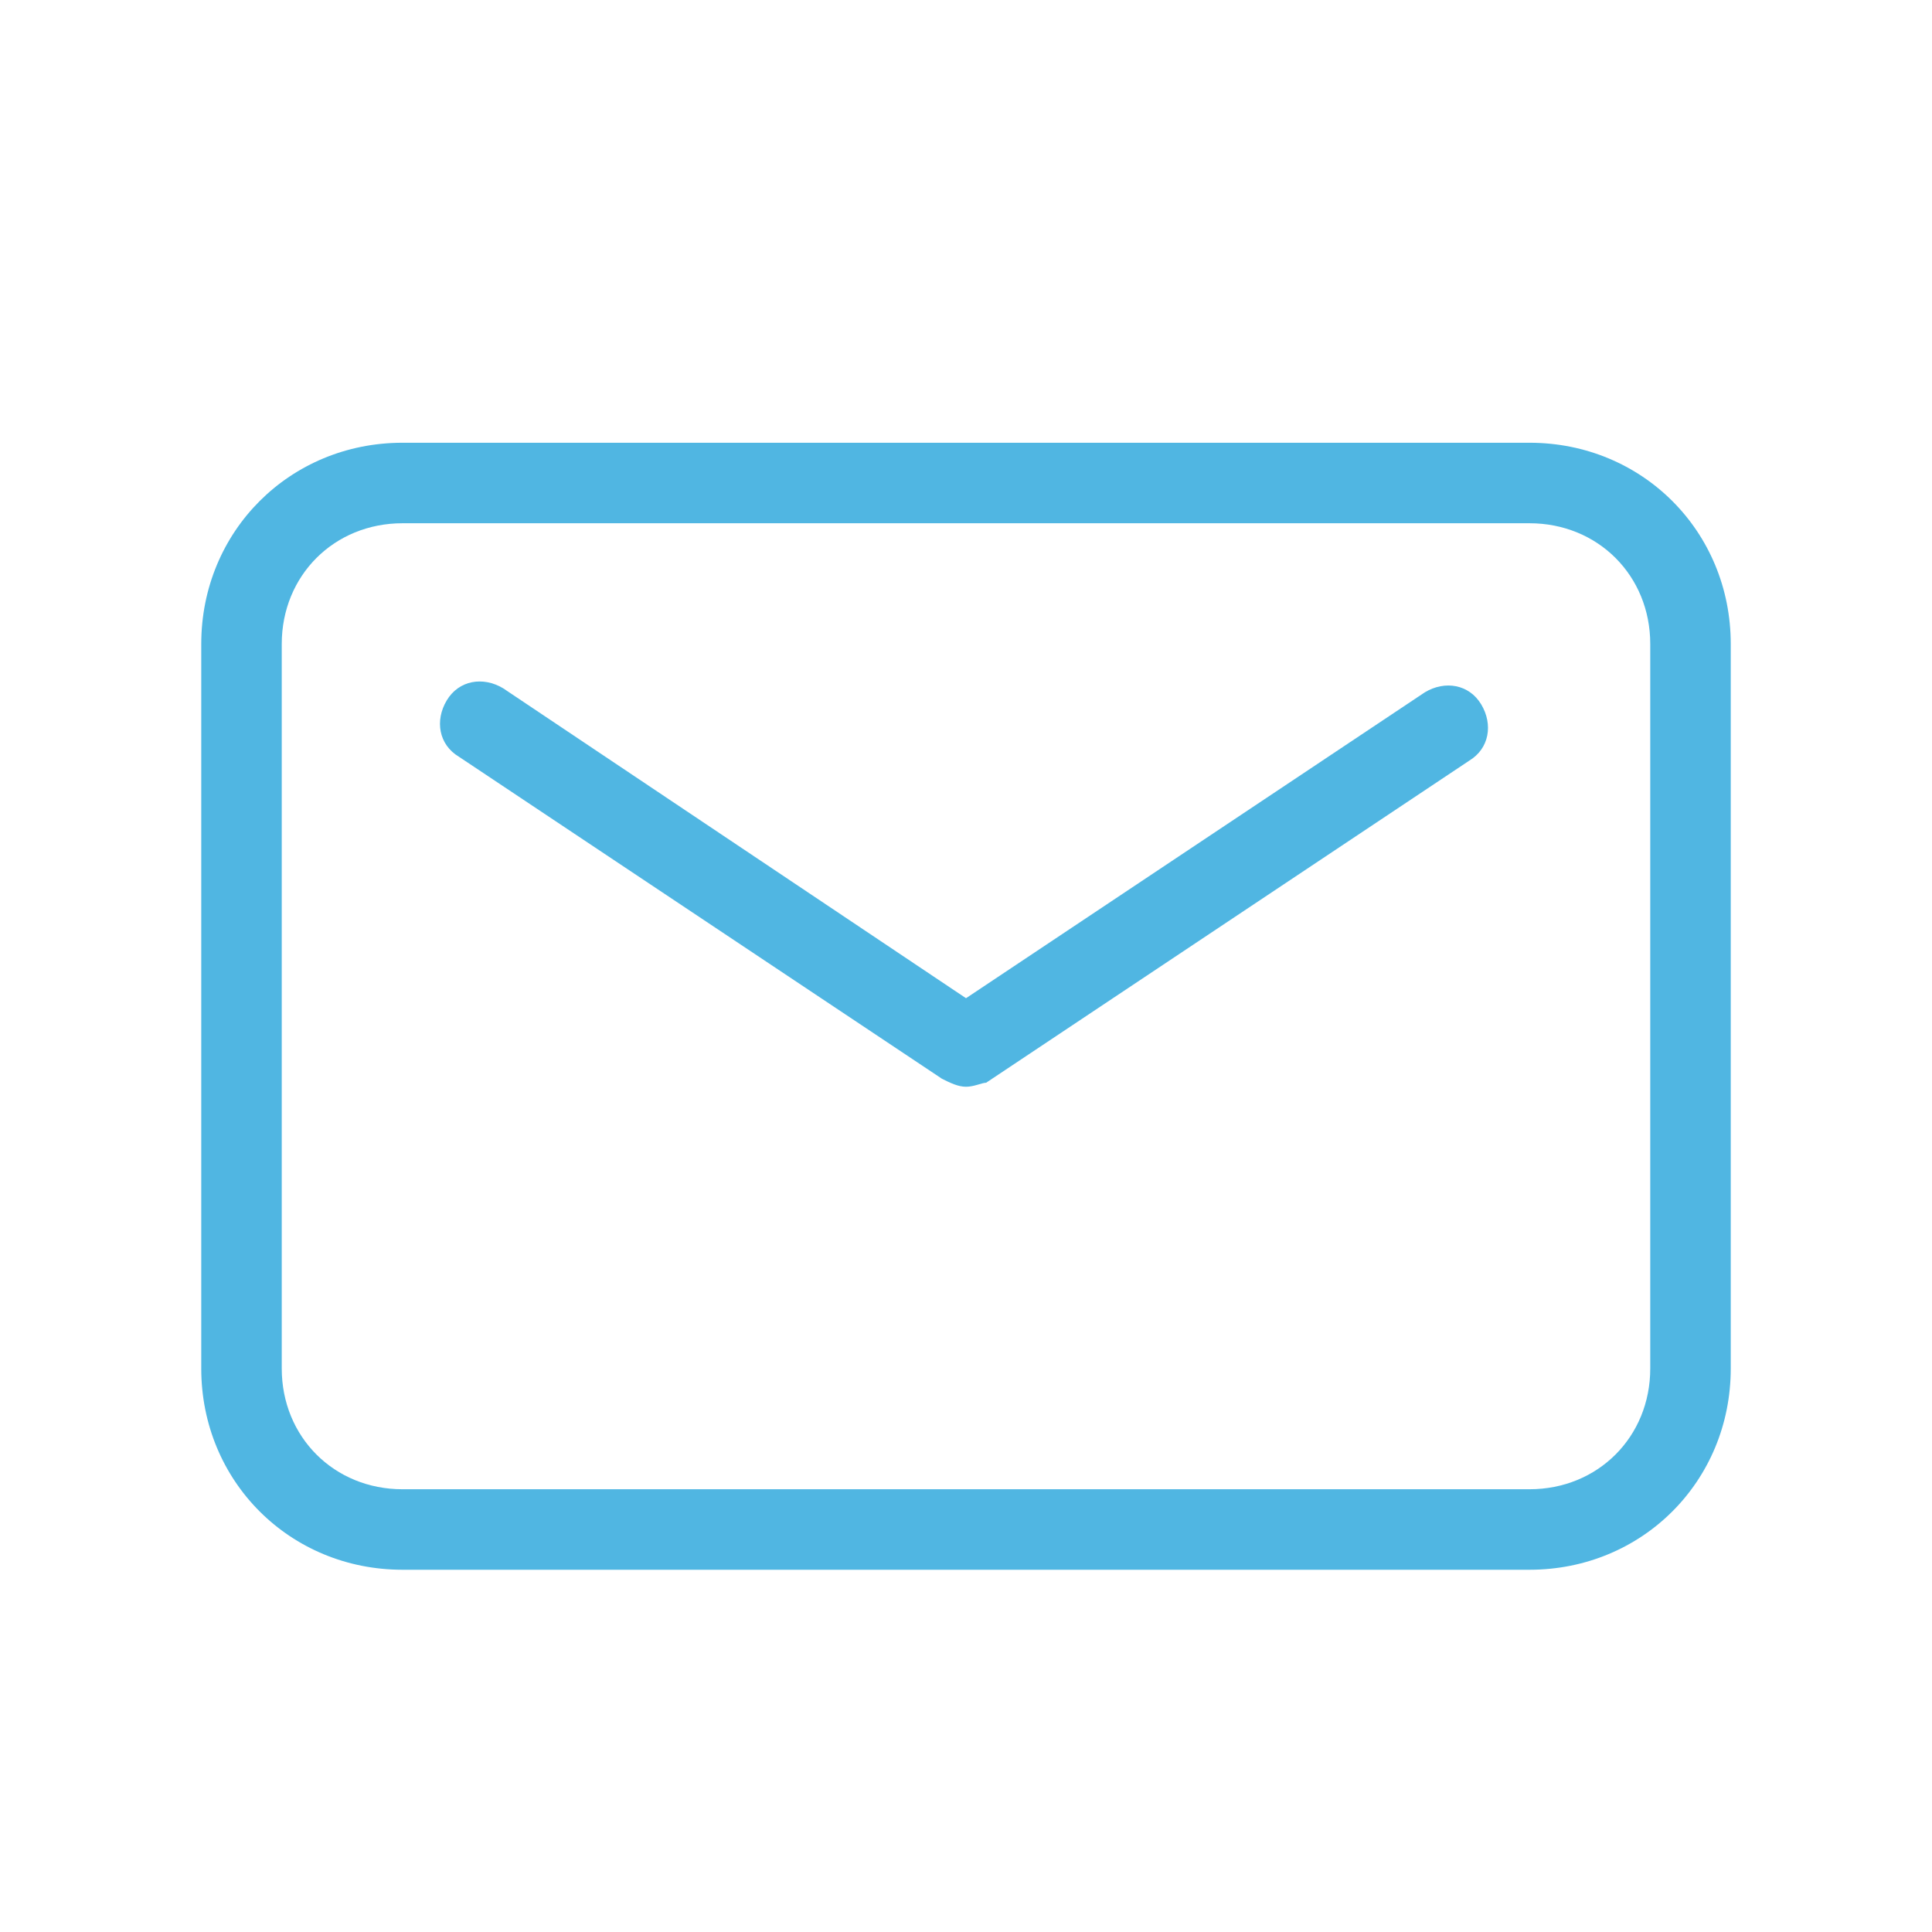
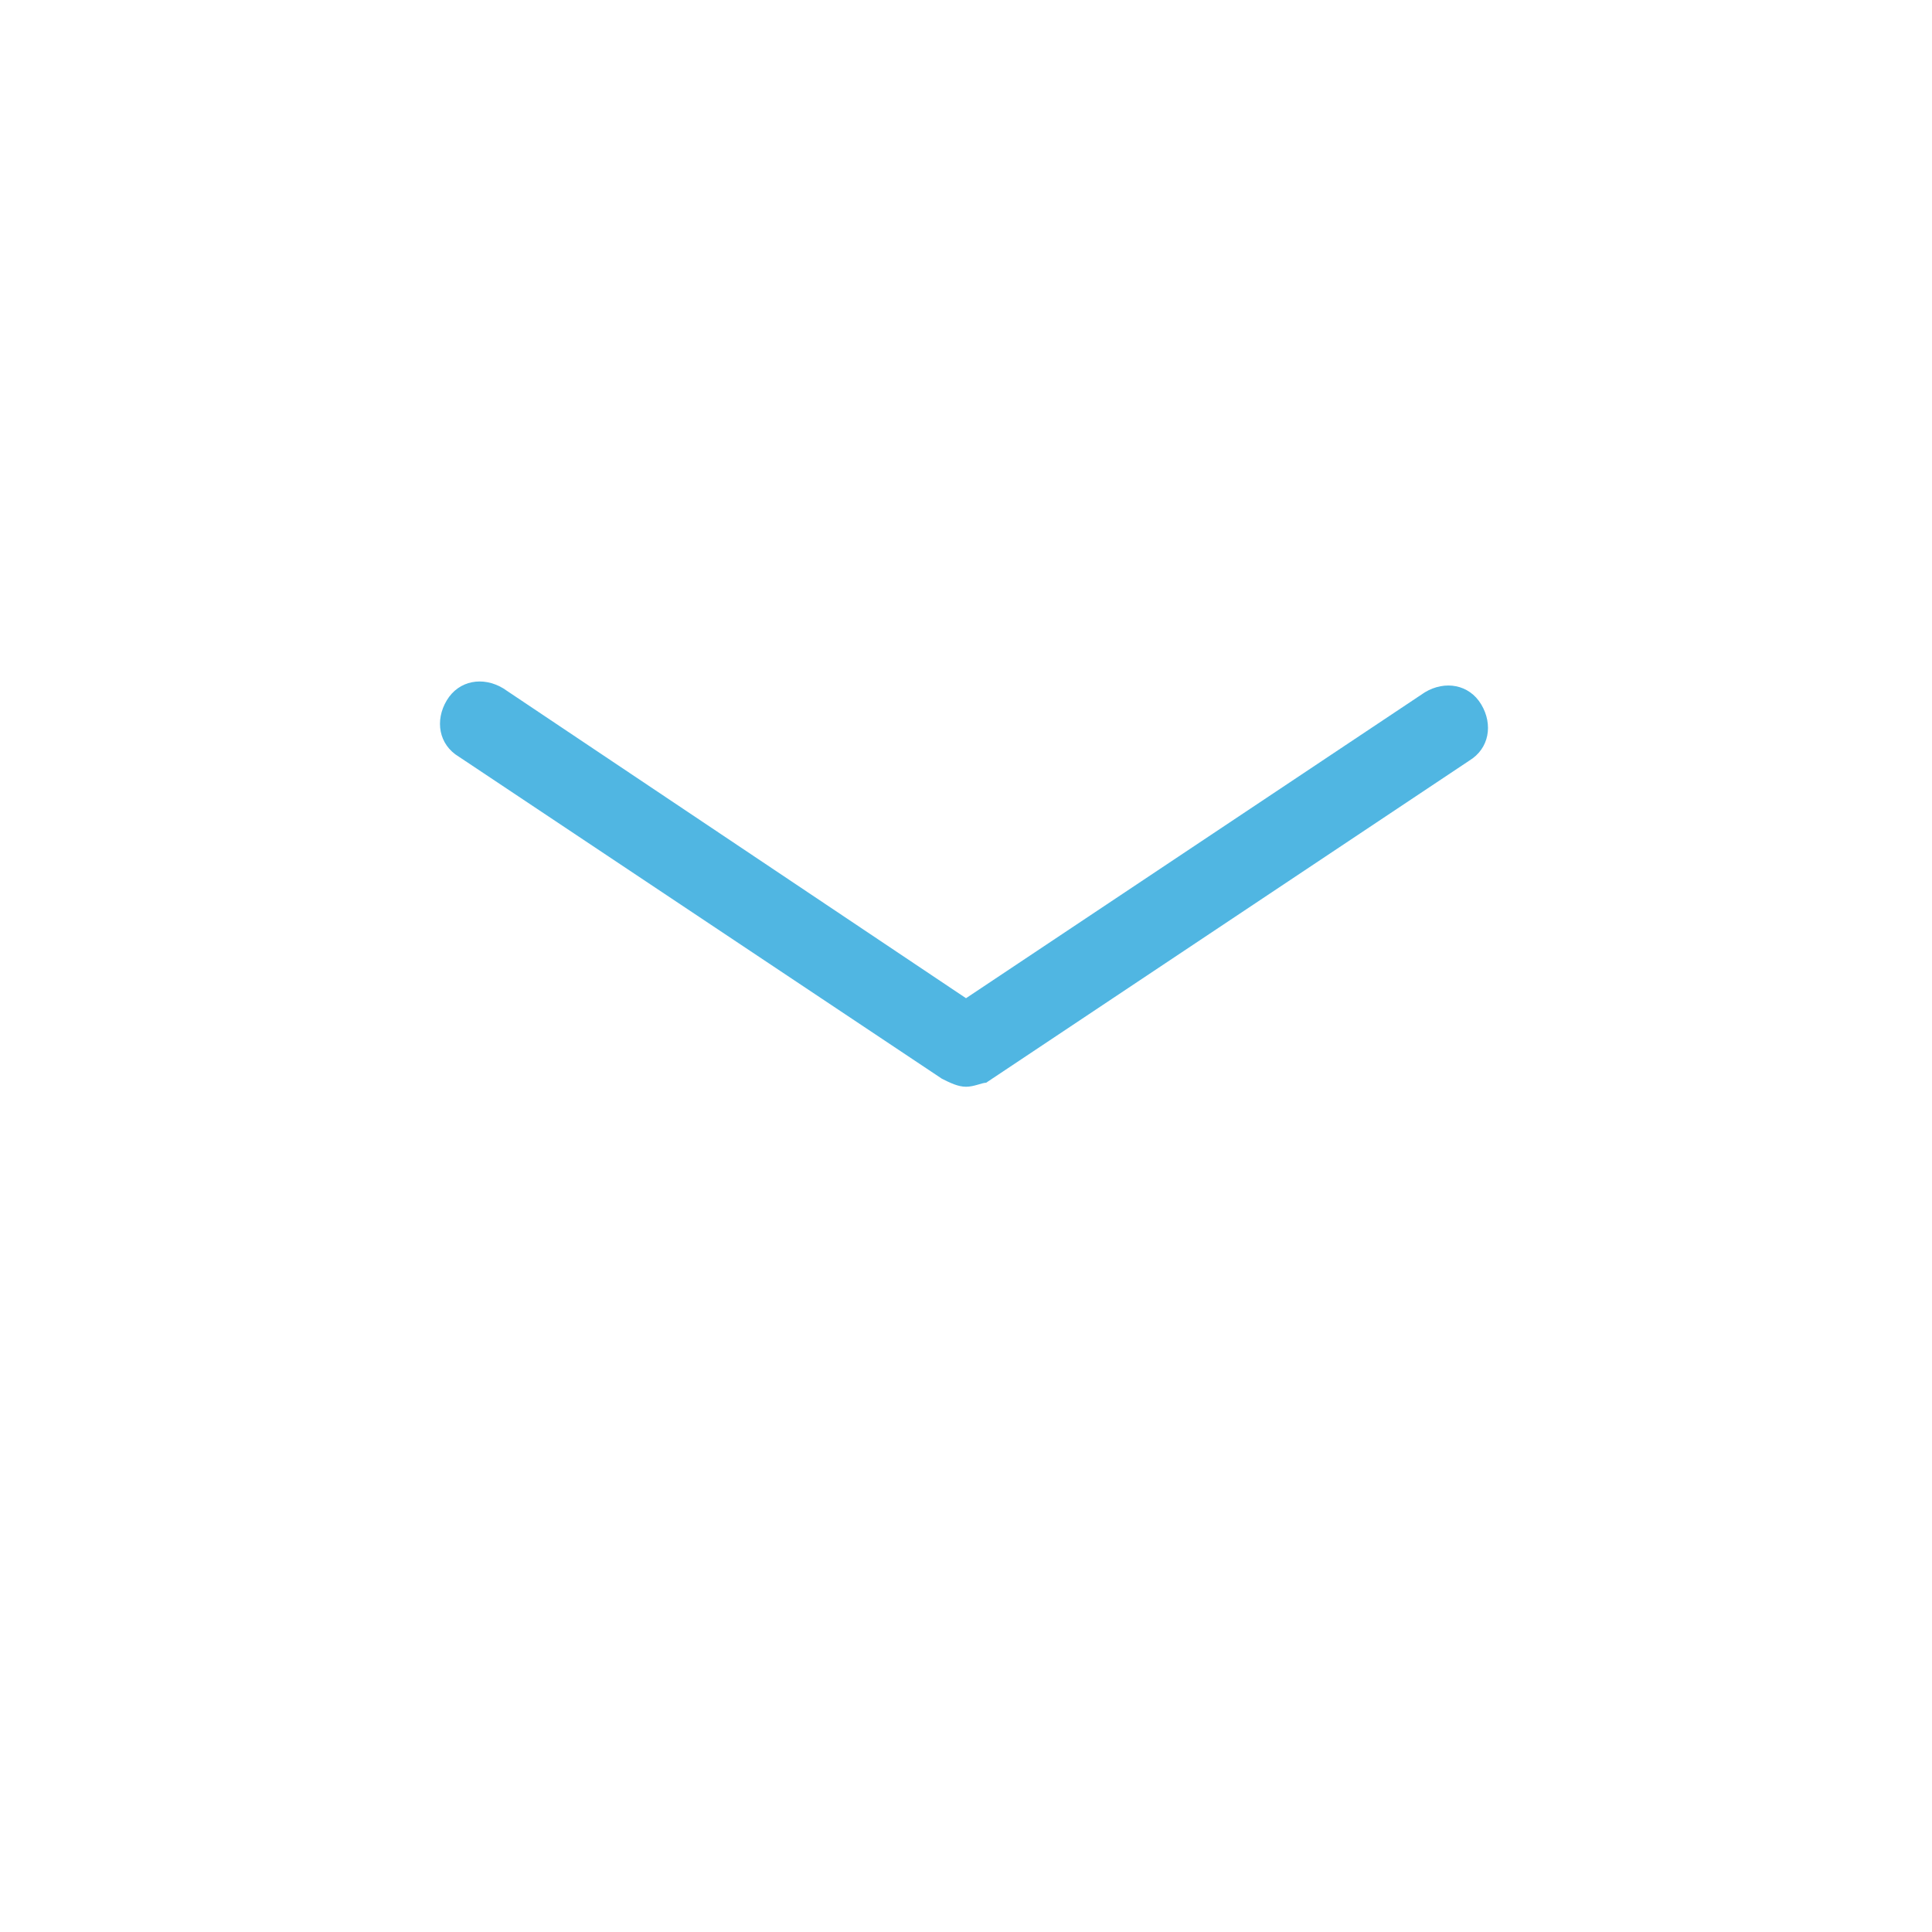
<svg xmlns="http://www.w3.org/2000/svg" id="Layer_1" width="48" height="48" viewBox="0 0 48 48">
  <style>.st0{fill:#50b6e2}</style>
-   <path class="st0" d="M38 39H10c-2.8 0-5-2.2-5-5V16c0-2.8 2.2-5 5-5h28c2.8 0 5 2.2 5 5v18c0 2.8-2.2 5-5 5zM10 13c-1.7 0-3 1.3-3 3v18c0 1.7 1.3 3 3 3h28c1.7 0 3-1.3 3-3V16c0-1.7-1.3-3-3-3H10z" />
  <path class="st0" d="M24 27c-.2 0-.4-.1-.6-.2l-12-8c-.5-.3-.6-.9-.3-1.4.3-.5.9-.6 1.4-.3L24 24.8l11.4-7.6c.5-.3 1.1-.2 1.4.3.3.5.2 1.1-.3 1.4l-12 8c-.1 0-.3.1-.5.1z" />
</svg>